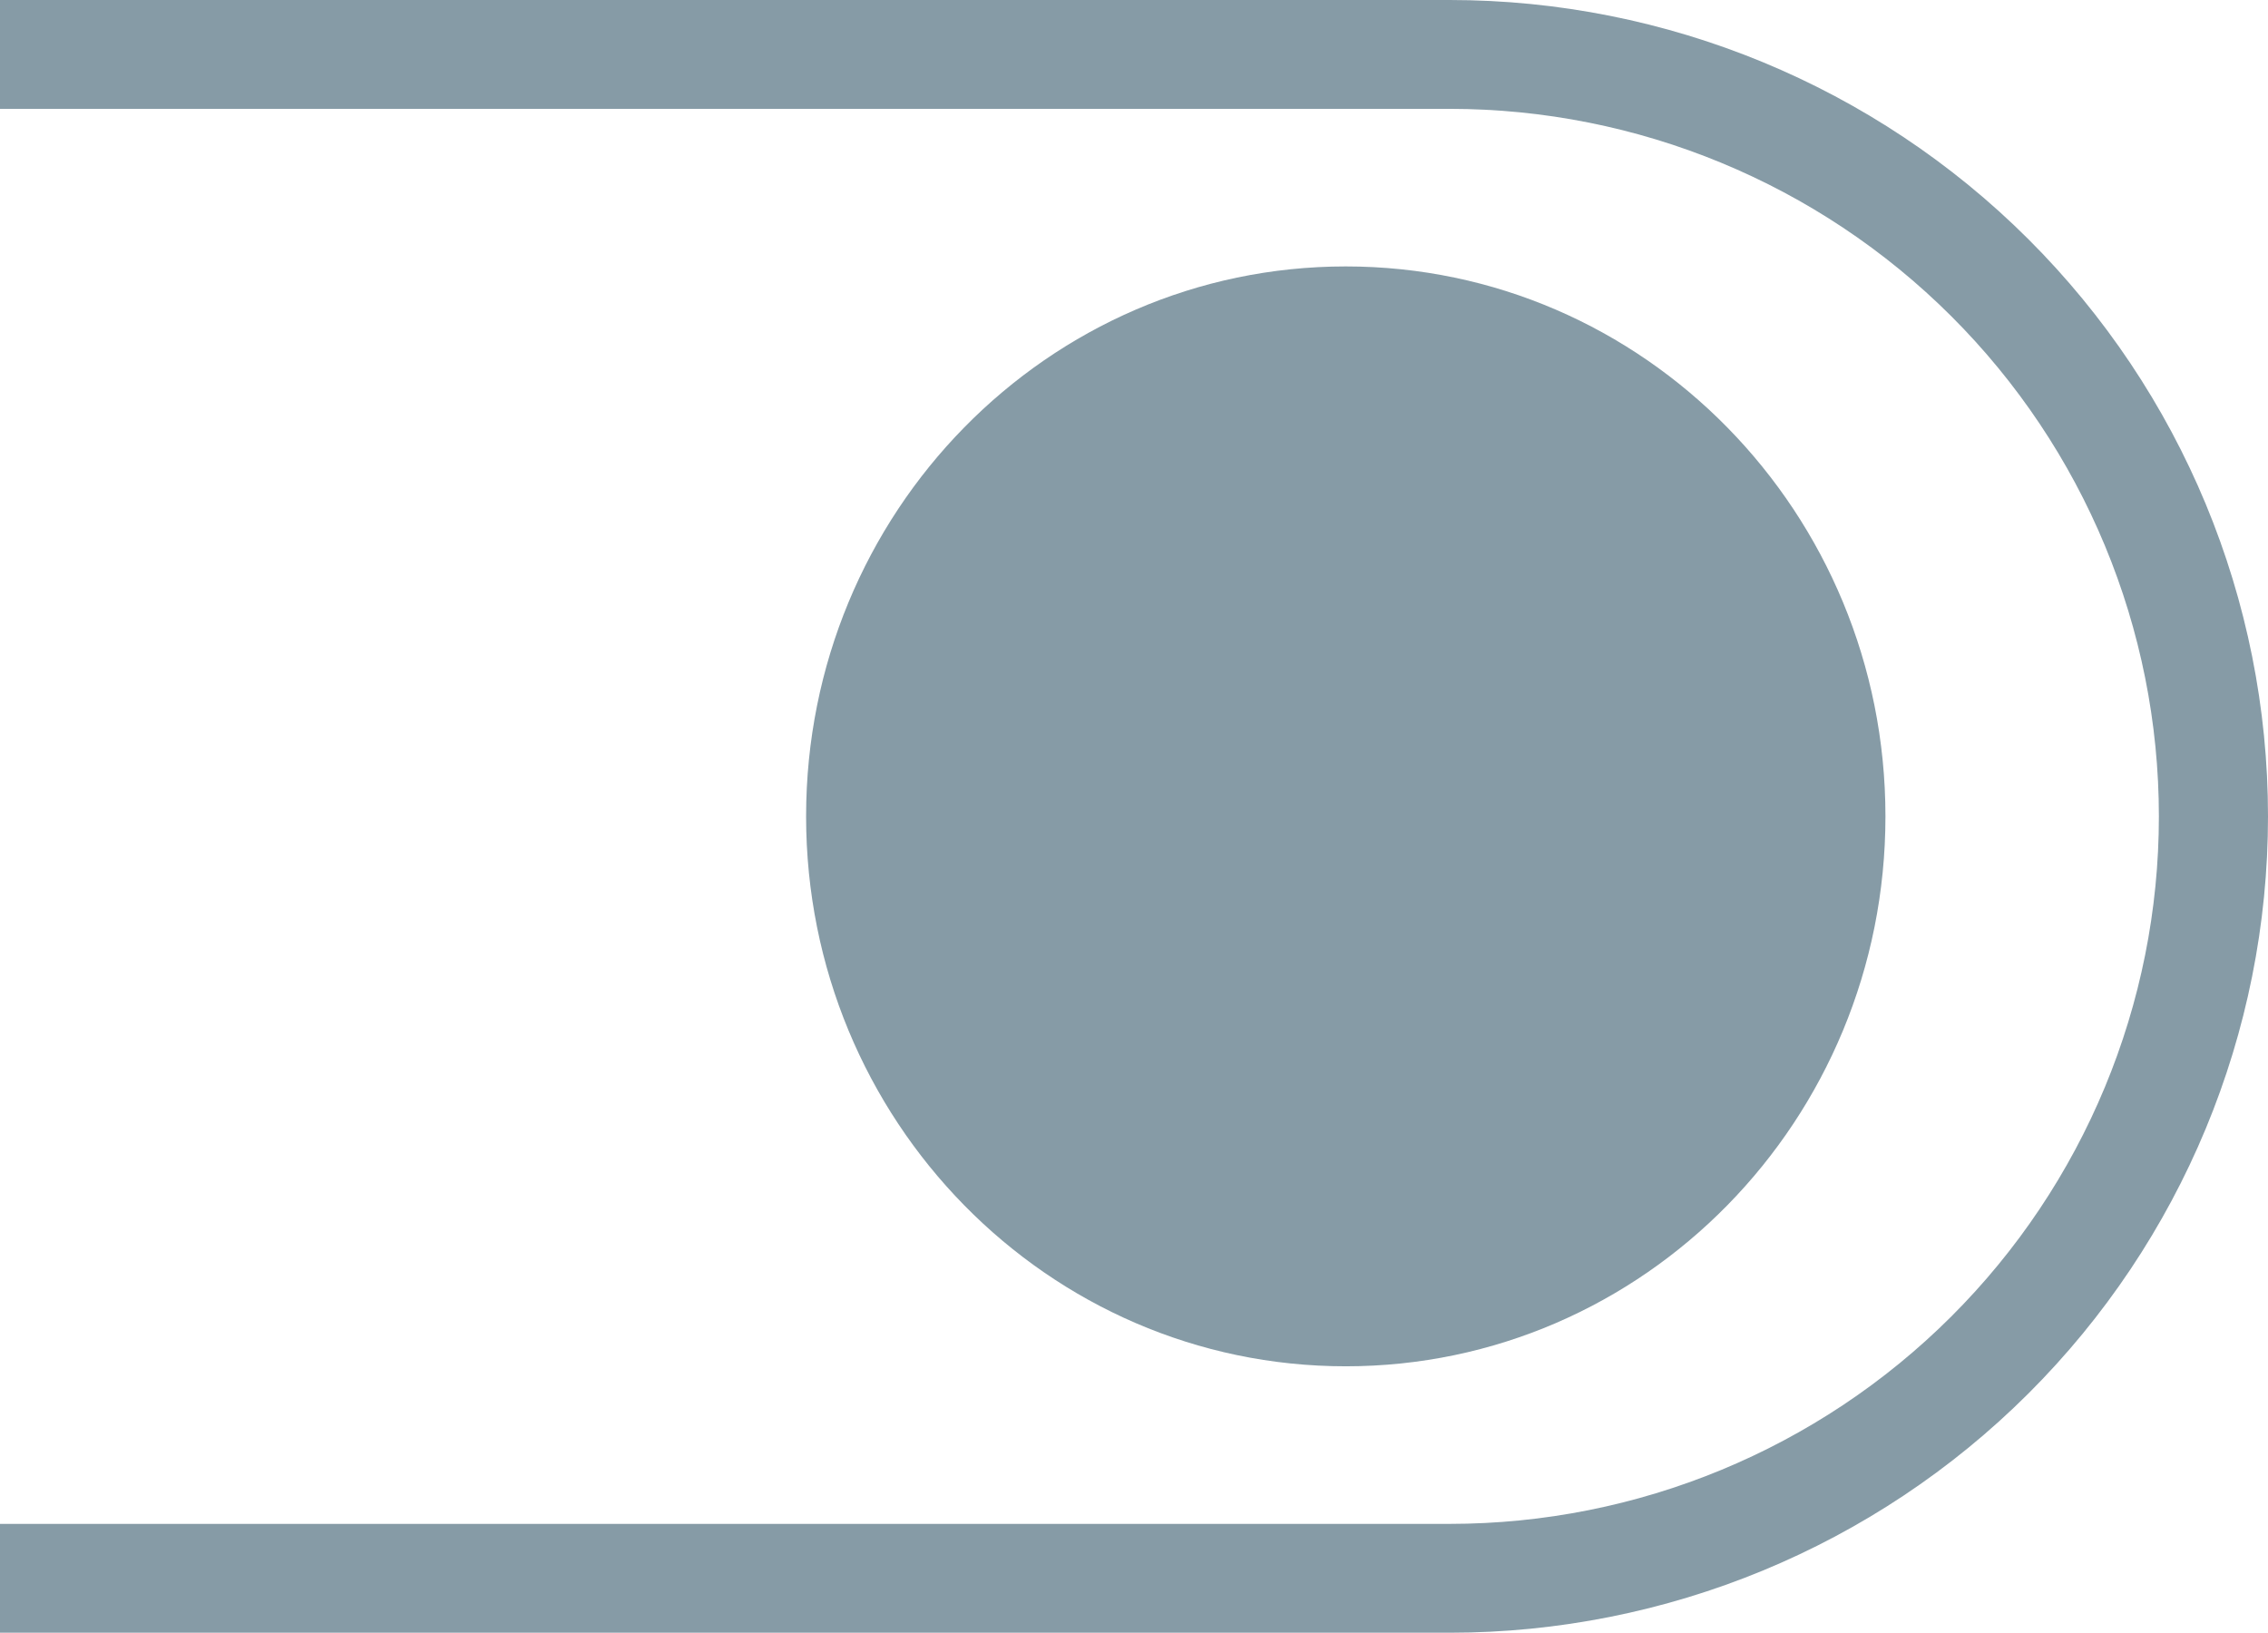
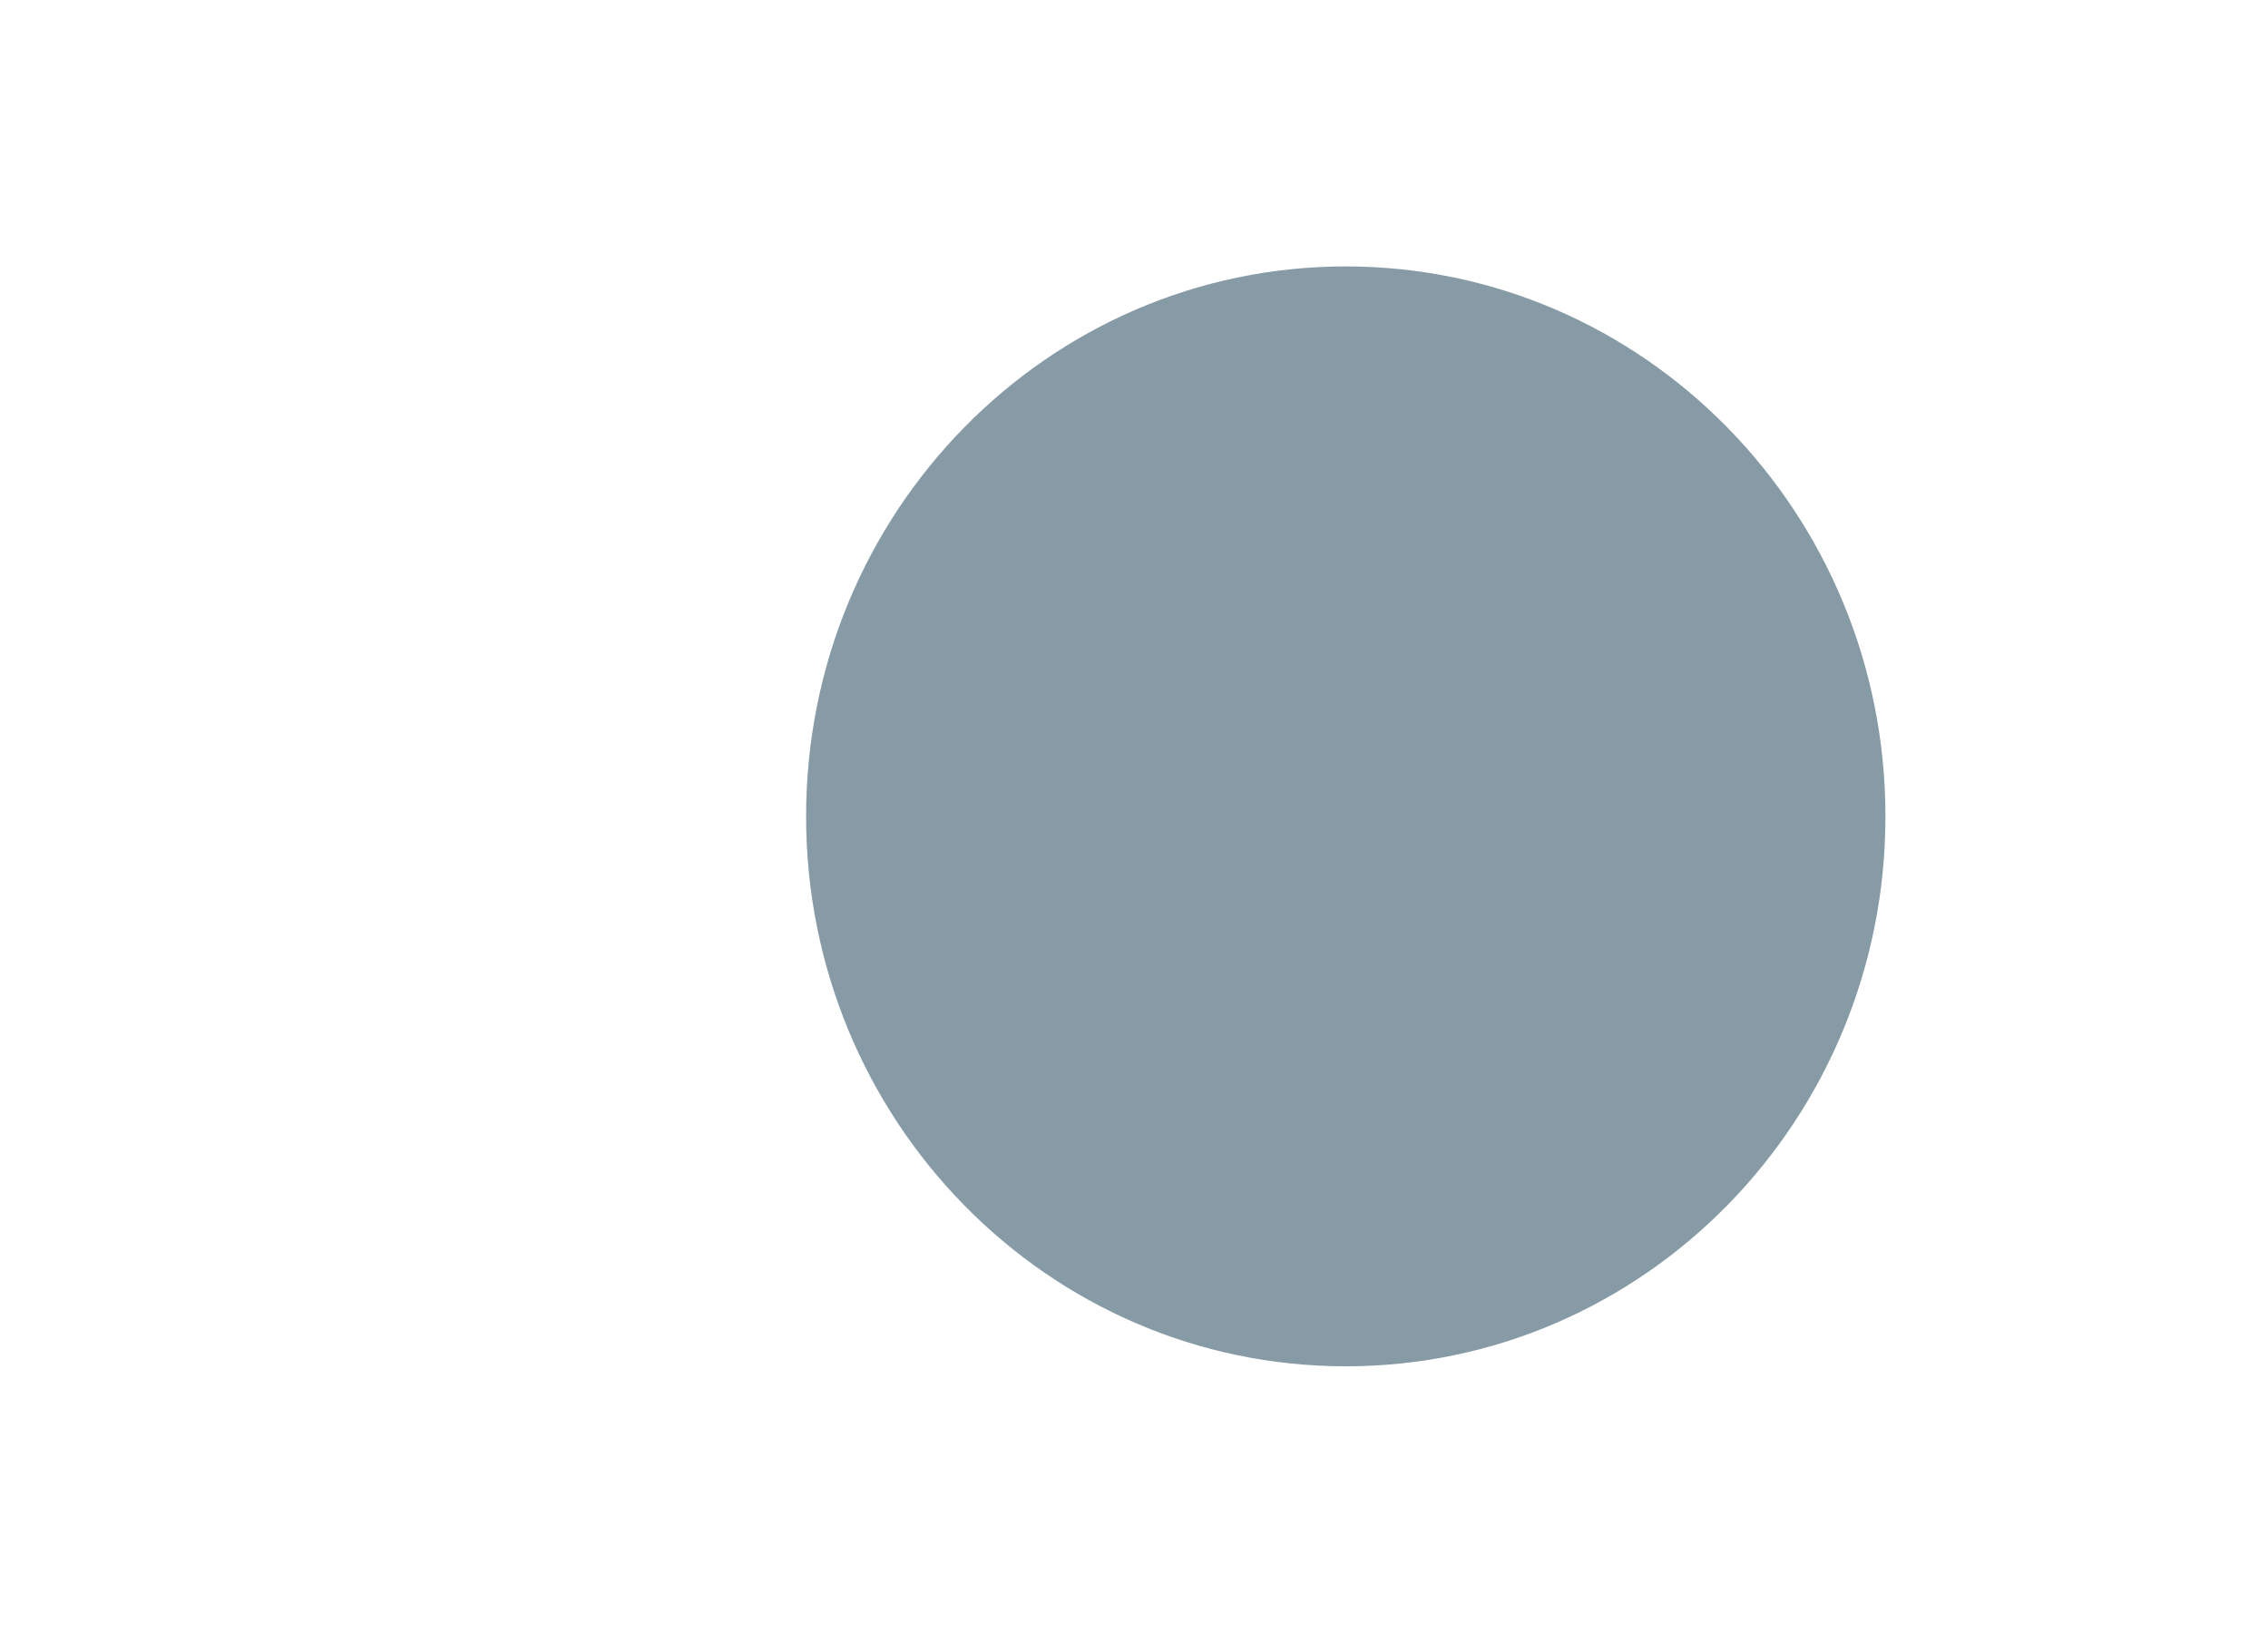
<svg xmlns="http://www.w3.org/2000/svg" width="332" height="239" viewBox="0 0 332 239" fill="none">
  <path d="M197 200C240.63 200 276 163.959 276 119.5C276 75.041 240.63 39 197 39C153.369 39 118 75.041 118 119.5C118 163.959 153.369 200 197 200Z" fill="#5D7A88" fill-opacity="0.75" />
-   <path d="M212.2 239H-147.2C-178.973 239 -209.445 226.41 -231.911 203.999C-254.378 181.589 -267 151.193 -267 119.5C-267 87.807 -254.378 57.411 -231.911 35.001C-209.445 12.59 -178.973 0 -147.2 0H212.2C243.973 0 274.445 12.59 296.911 35.001C319.378 57.411 332 87.807 332 119.5C332 151.193 319.378 181.589 296.911 203.999C274.445 226.41 243.973 239 212.2 239ZM-147.2 15.933C-174.737 15.933 -201.145 26.845 -220.617 46.267C-240.088 65.69 -251.027 92.032 -251.027 119.5C-251.027 146.968 -240.088 173.31 -220.617 192.733C-201.145 212.155 -174.737 223.067 -147.2 223.067H212.2C239.737 223.067 266.145 212.155 285.617 192.733C305.088 173.31 316.027 146.968 316.027 119.5C316.027 92.032 305.088 65.69 285.617 46.267C266.145 26.845 239.737 15.933 212.2 15.933H-147.2Z" fill="#5D7A88" fill-opacity="0.75" />
</svg>